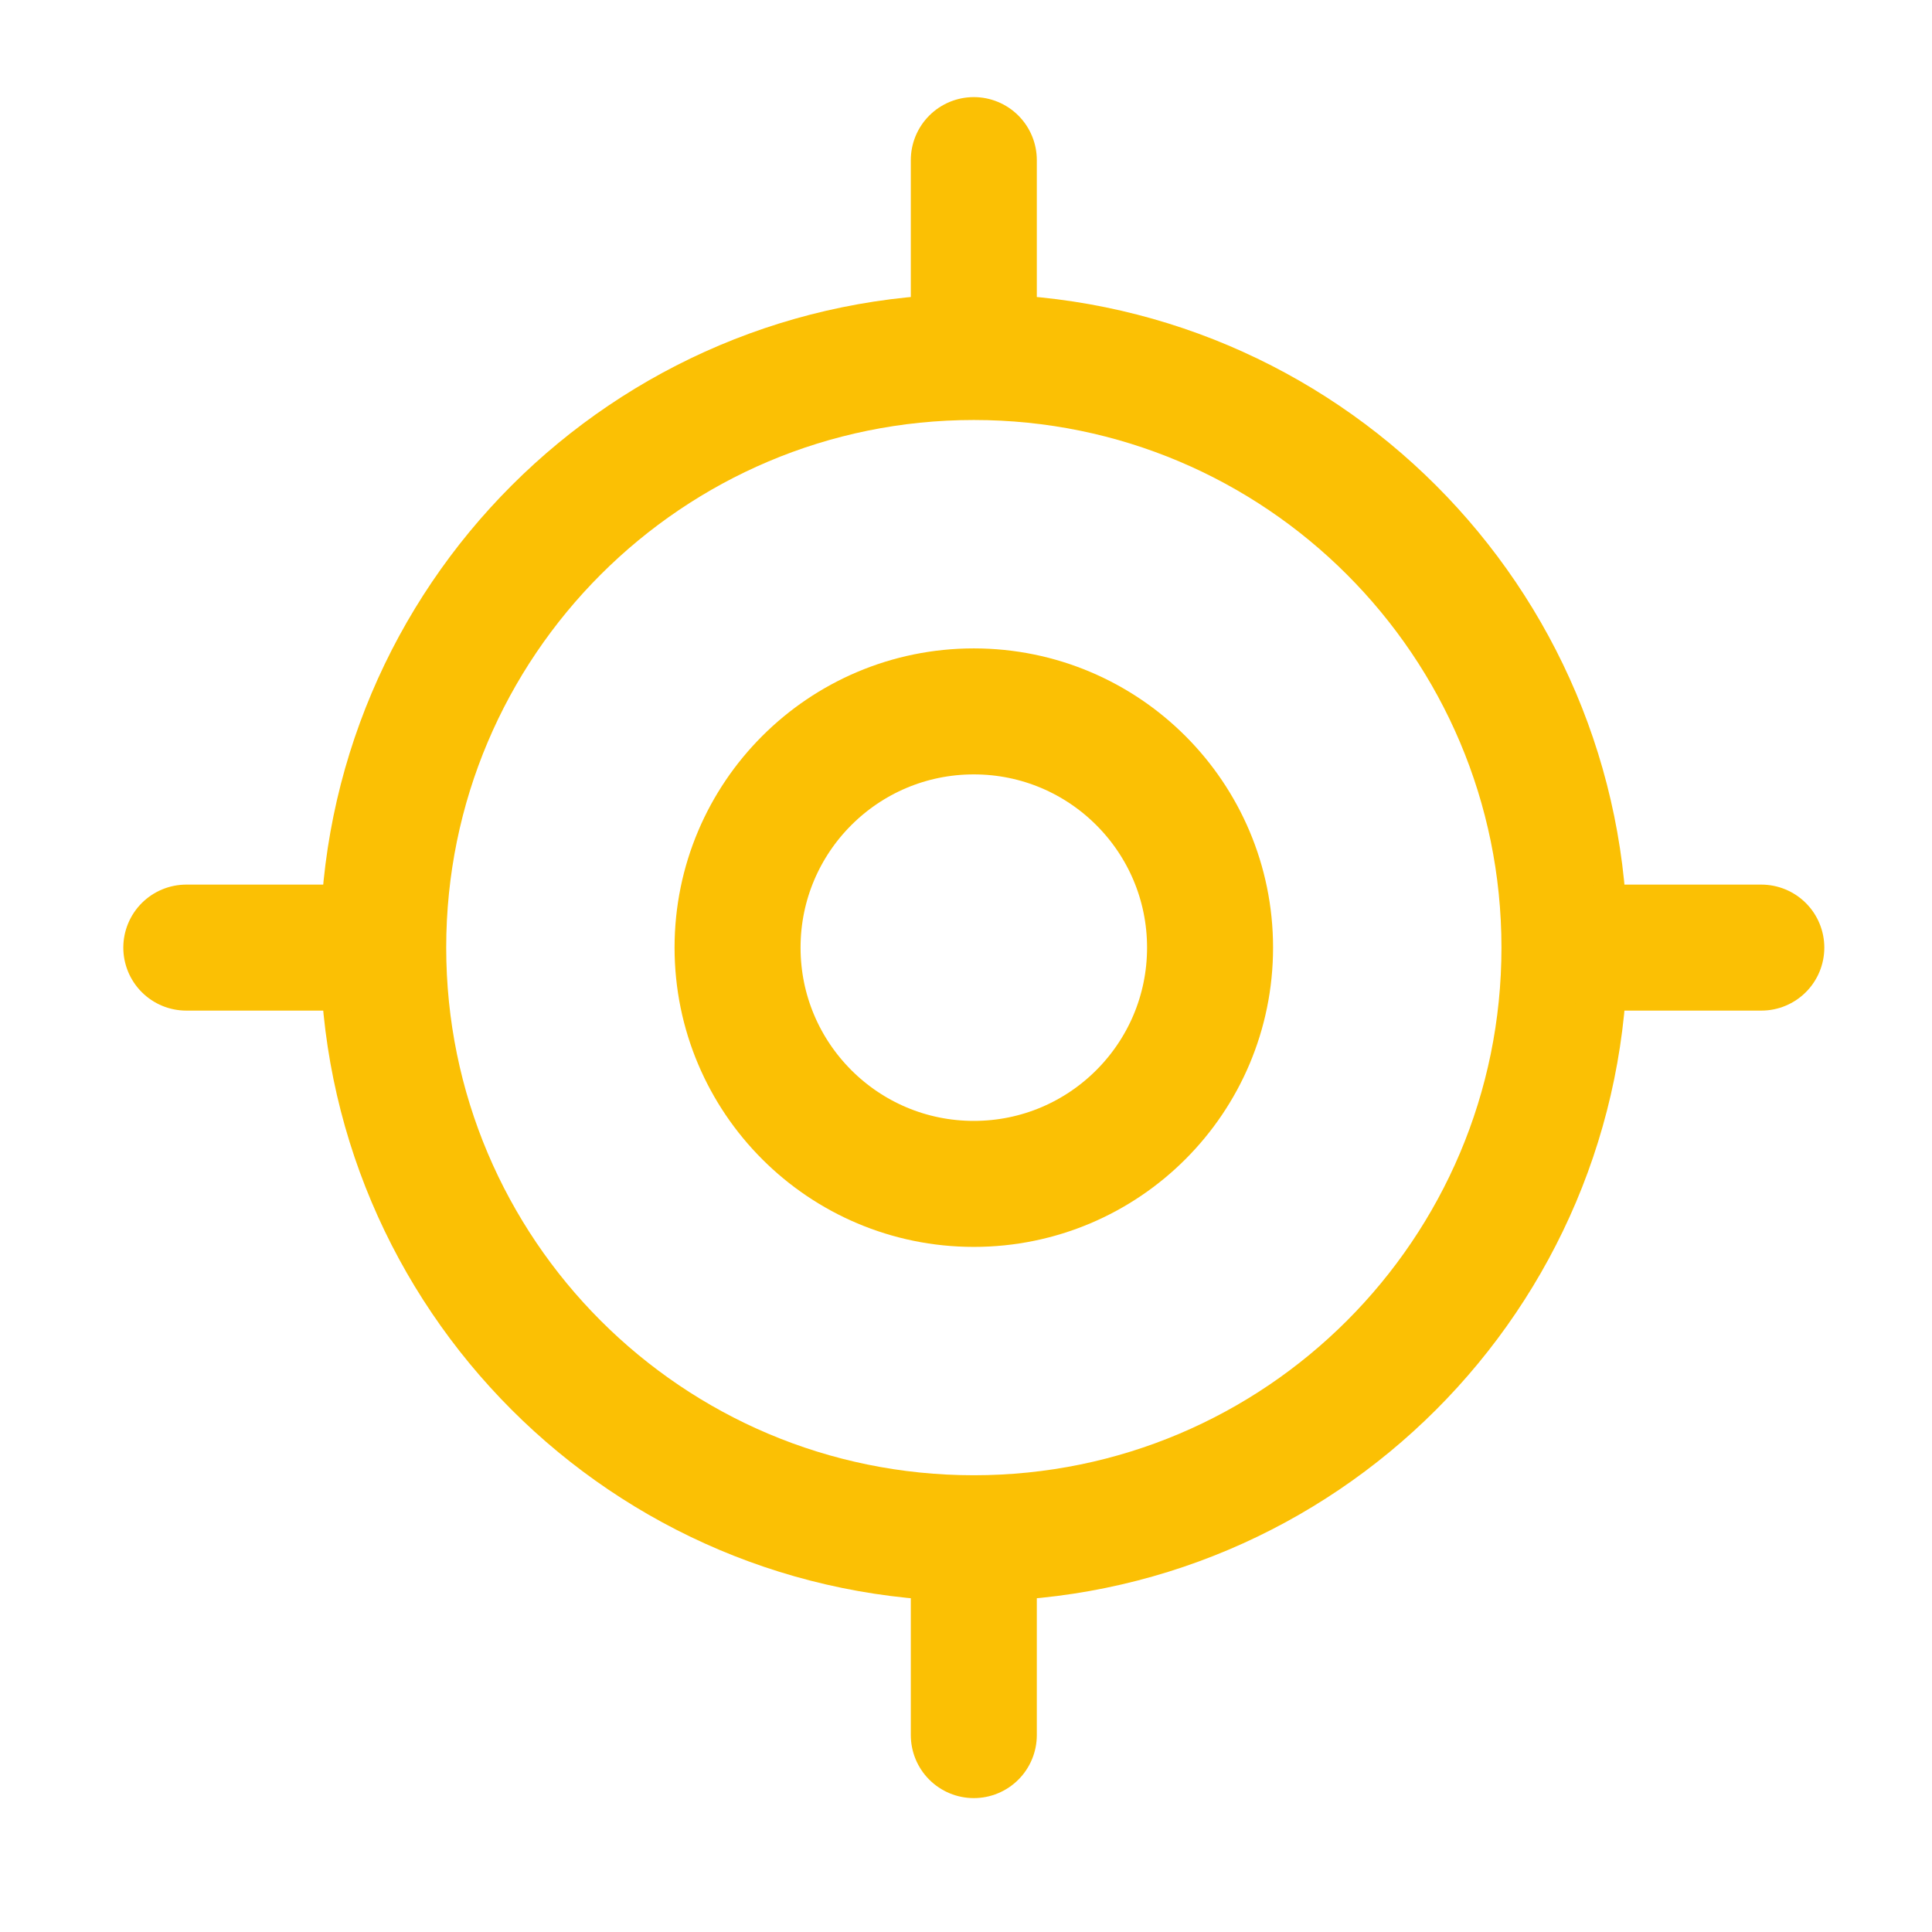
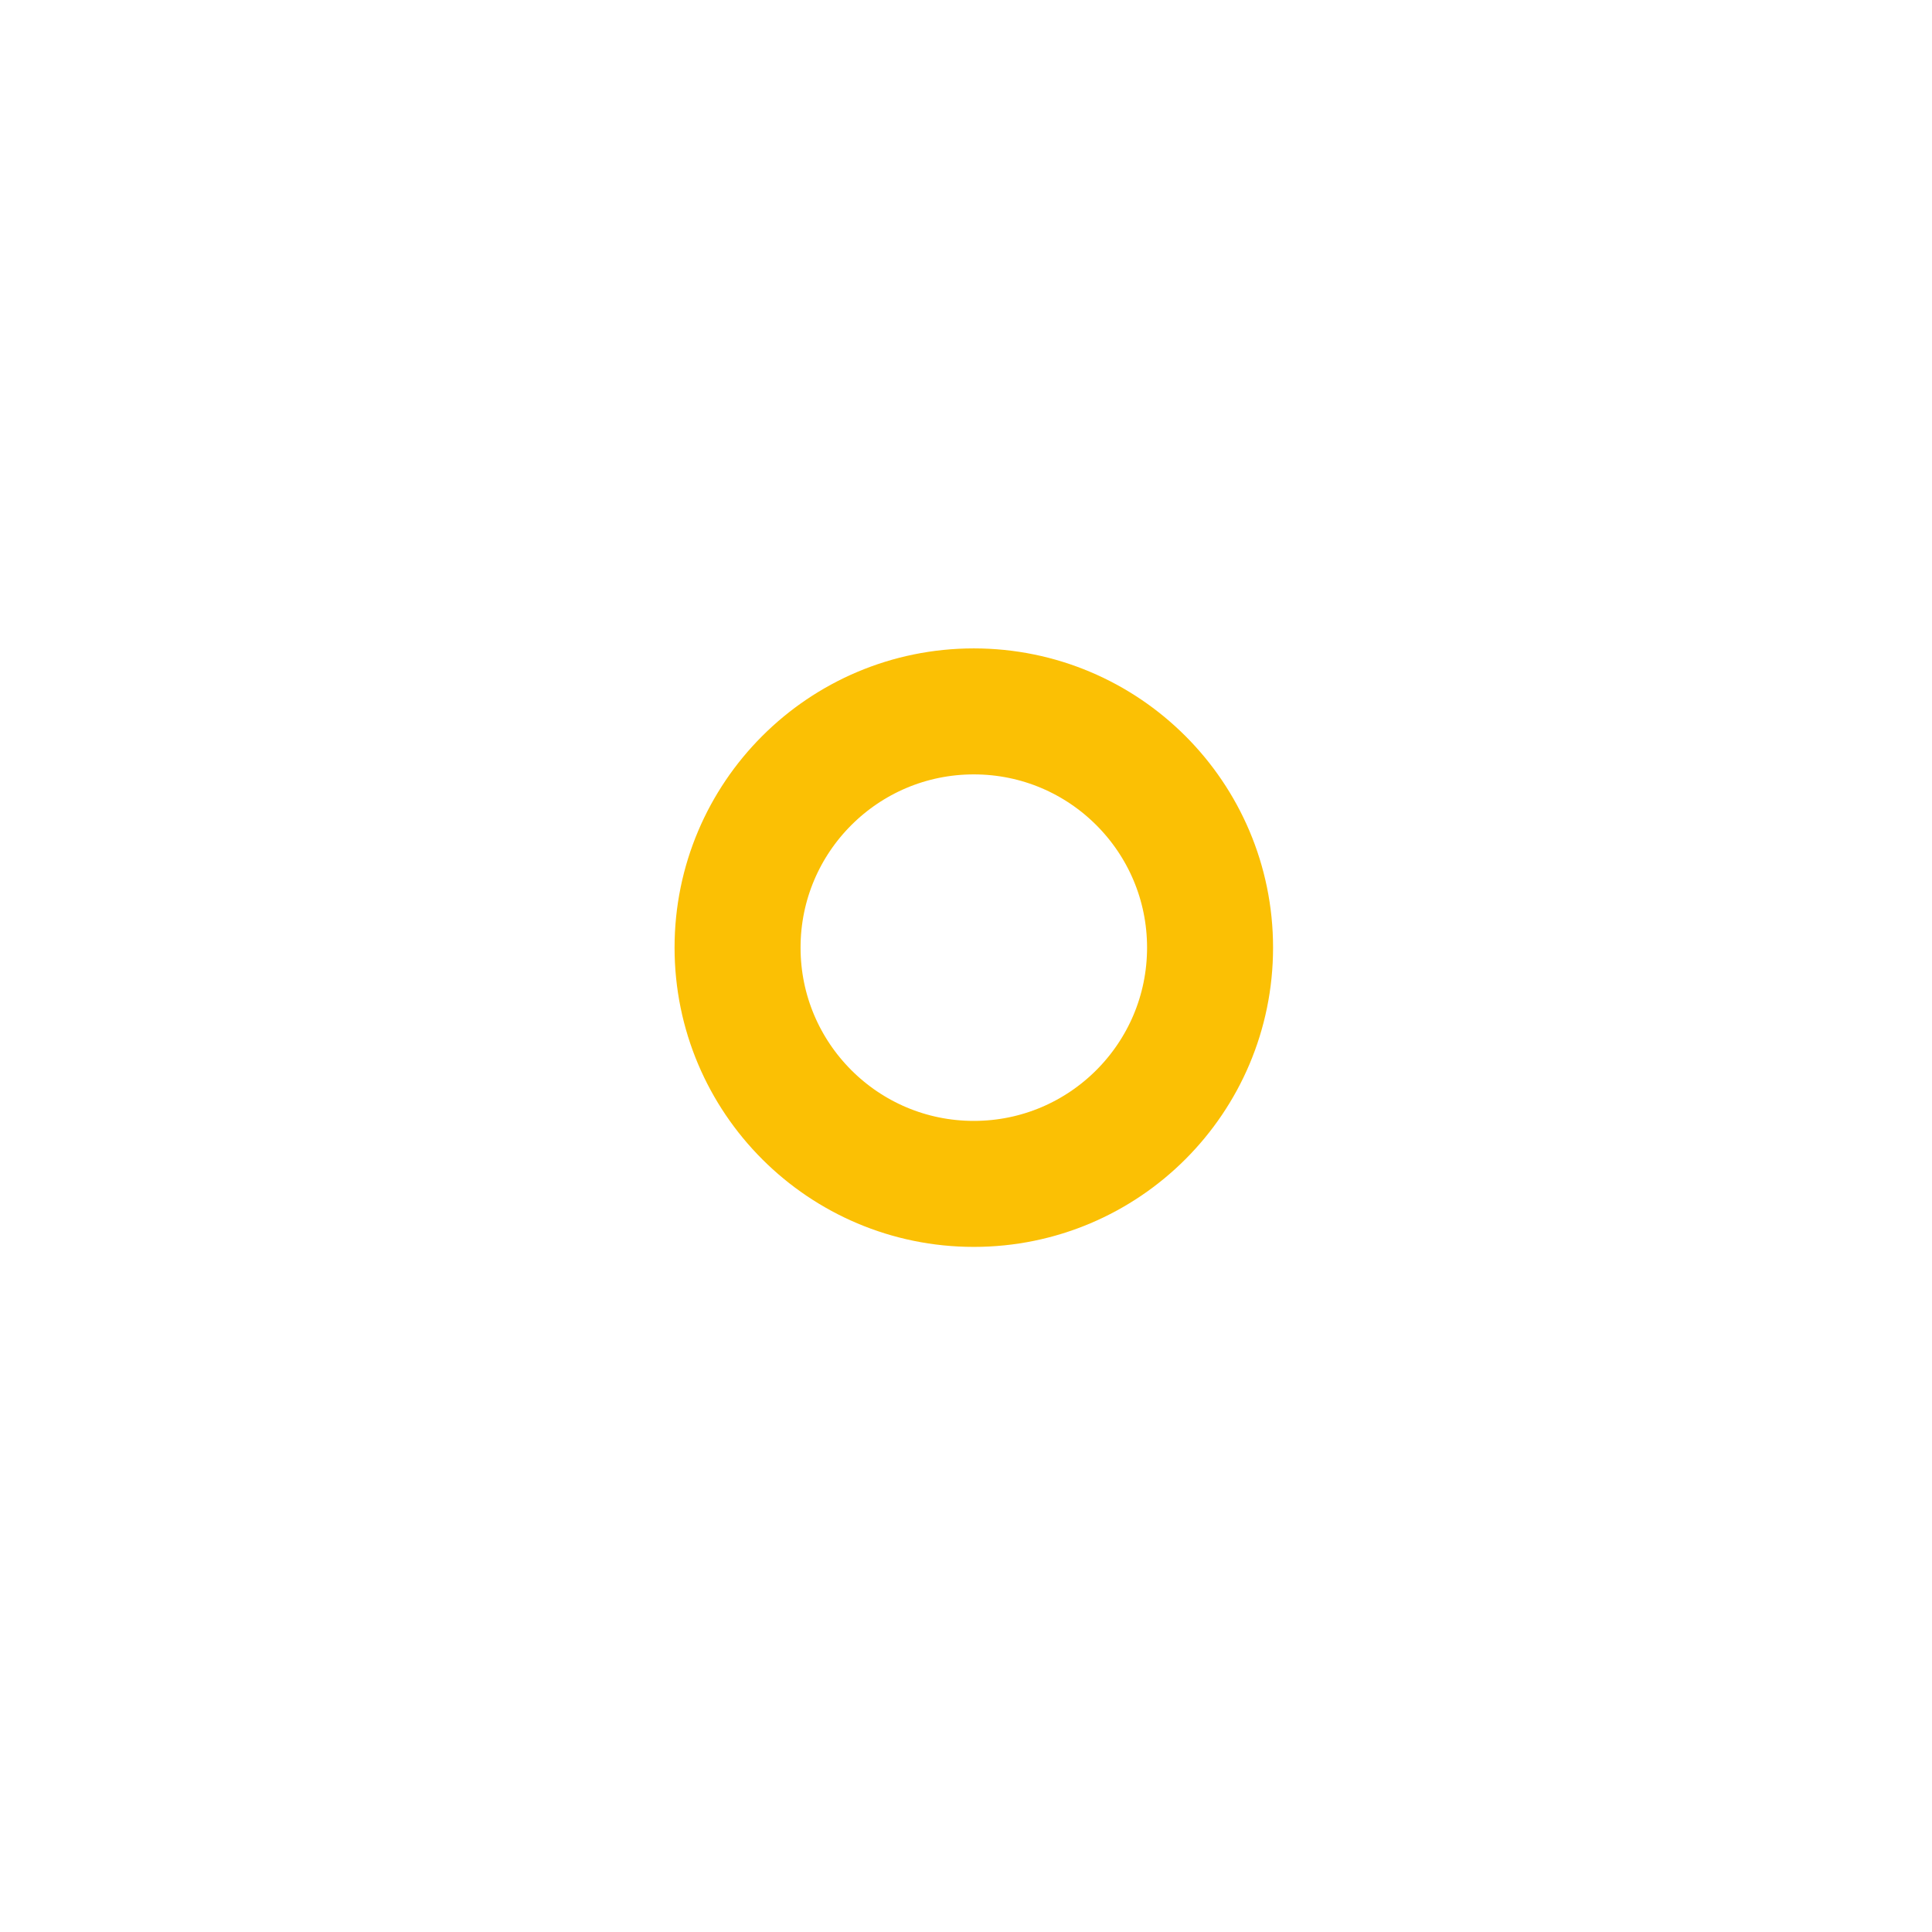
<svg xmlns="http://www.w3.org/2000/svg" width="46" height="46" viewBox="0 0 46 46" fill="none">
-   <path d="M23.186 36.625C30.953 36.625 37.249 30.329 37.249 22.562C37.249 14.796 30.953 8.5 23.186 8.5C15.42 8.5 9.124 14.796 9.124 22.562C9.124 30.329 15.42 36.625 23.186 36.625Z" stroke="#FBC004" stroke-width="3" stroke-linecap="round" stroke-linejoin="round" />
  <path d="M23.186 28.188C26.293 28.188 28.811 25.669 28.811 22.562C28.811 19.456 26.293 16.938 23.186 16.938C20.08 16.938 17.561 19.456 17.561 22.562C17.561 25.669 20.08 28.188 23.186 28.188Z" stroke="#FBC004" stroke-width="3" stroke-linecap="round" stroke-linejoin="round" />
-   <path d="M23.186 7.562V3.812" stroke="#FBC004" stroke-width="3" stroke-linecap="round" stroke-linejoin="round" />
-   <path d="M8.186 22.562H4.436" stroke="#FBC004" stroke-width="3" stroke-linecap="round" stroke-linejoin="round" />
-   <path d="M23.186 37.562V41.312" stroke="#FBC004" stroke-width="3" stroke-linecap="round" stroke-linejoin="round" />
-   <path d="M38.186 22.562H41.936" stroke="#FBC004" stroke-width="3" stroke-linecap="round" stroke-linejoin="round" />
</svg>